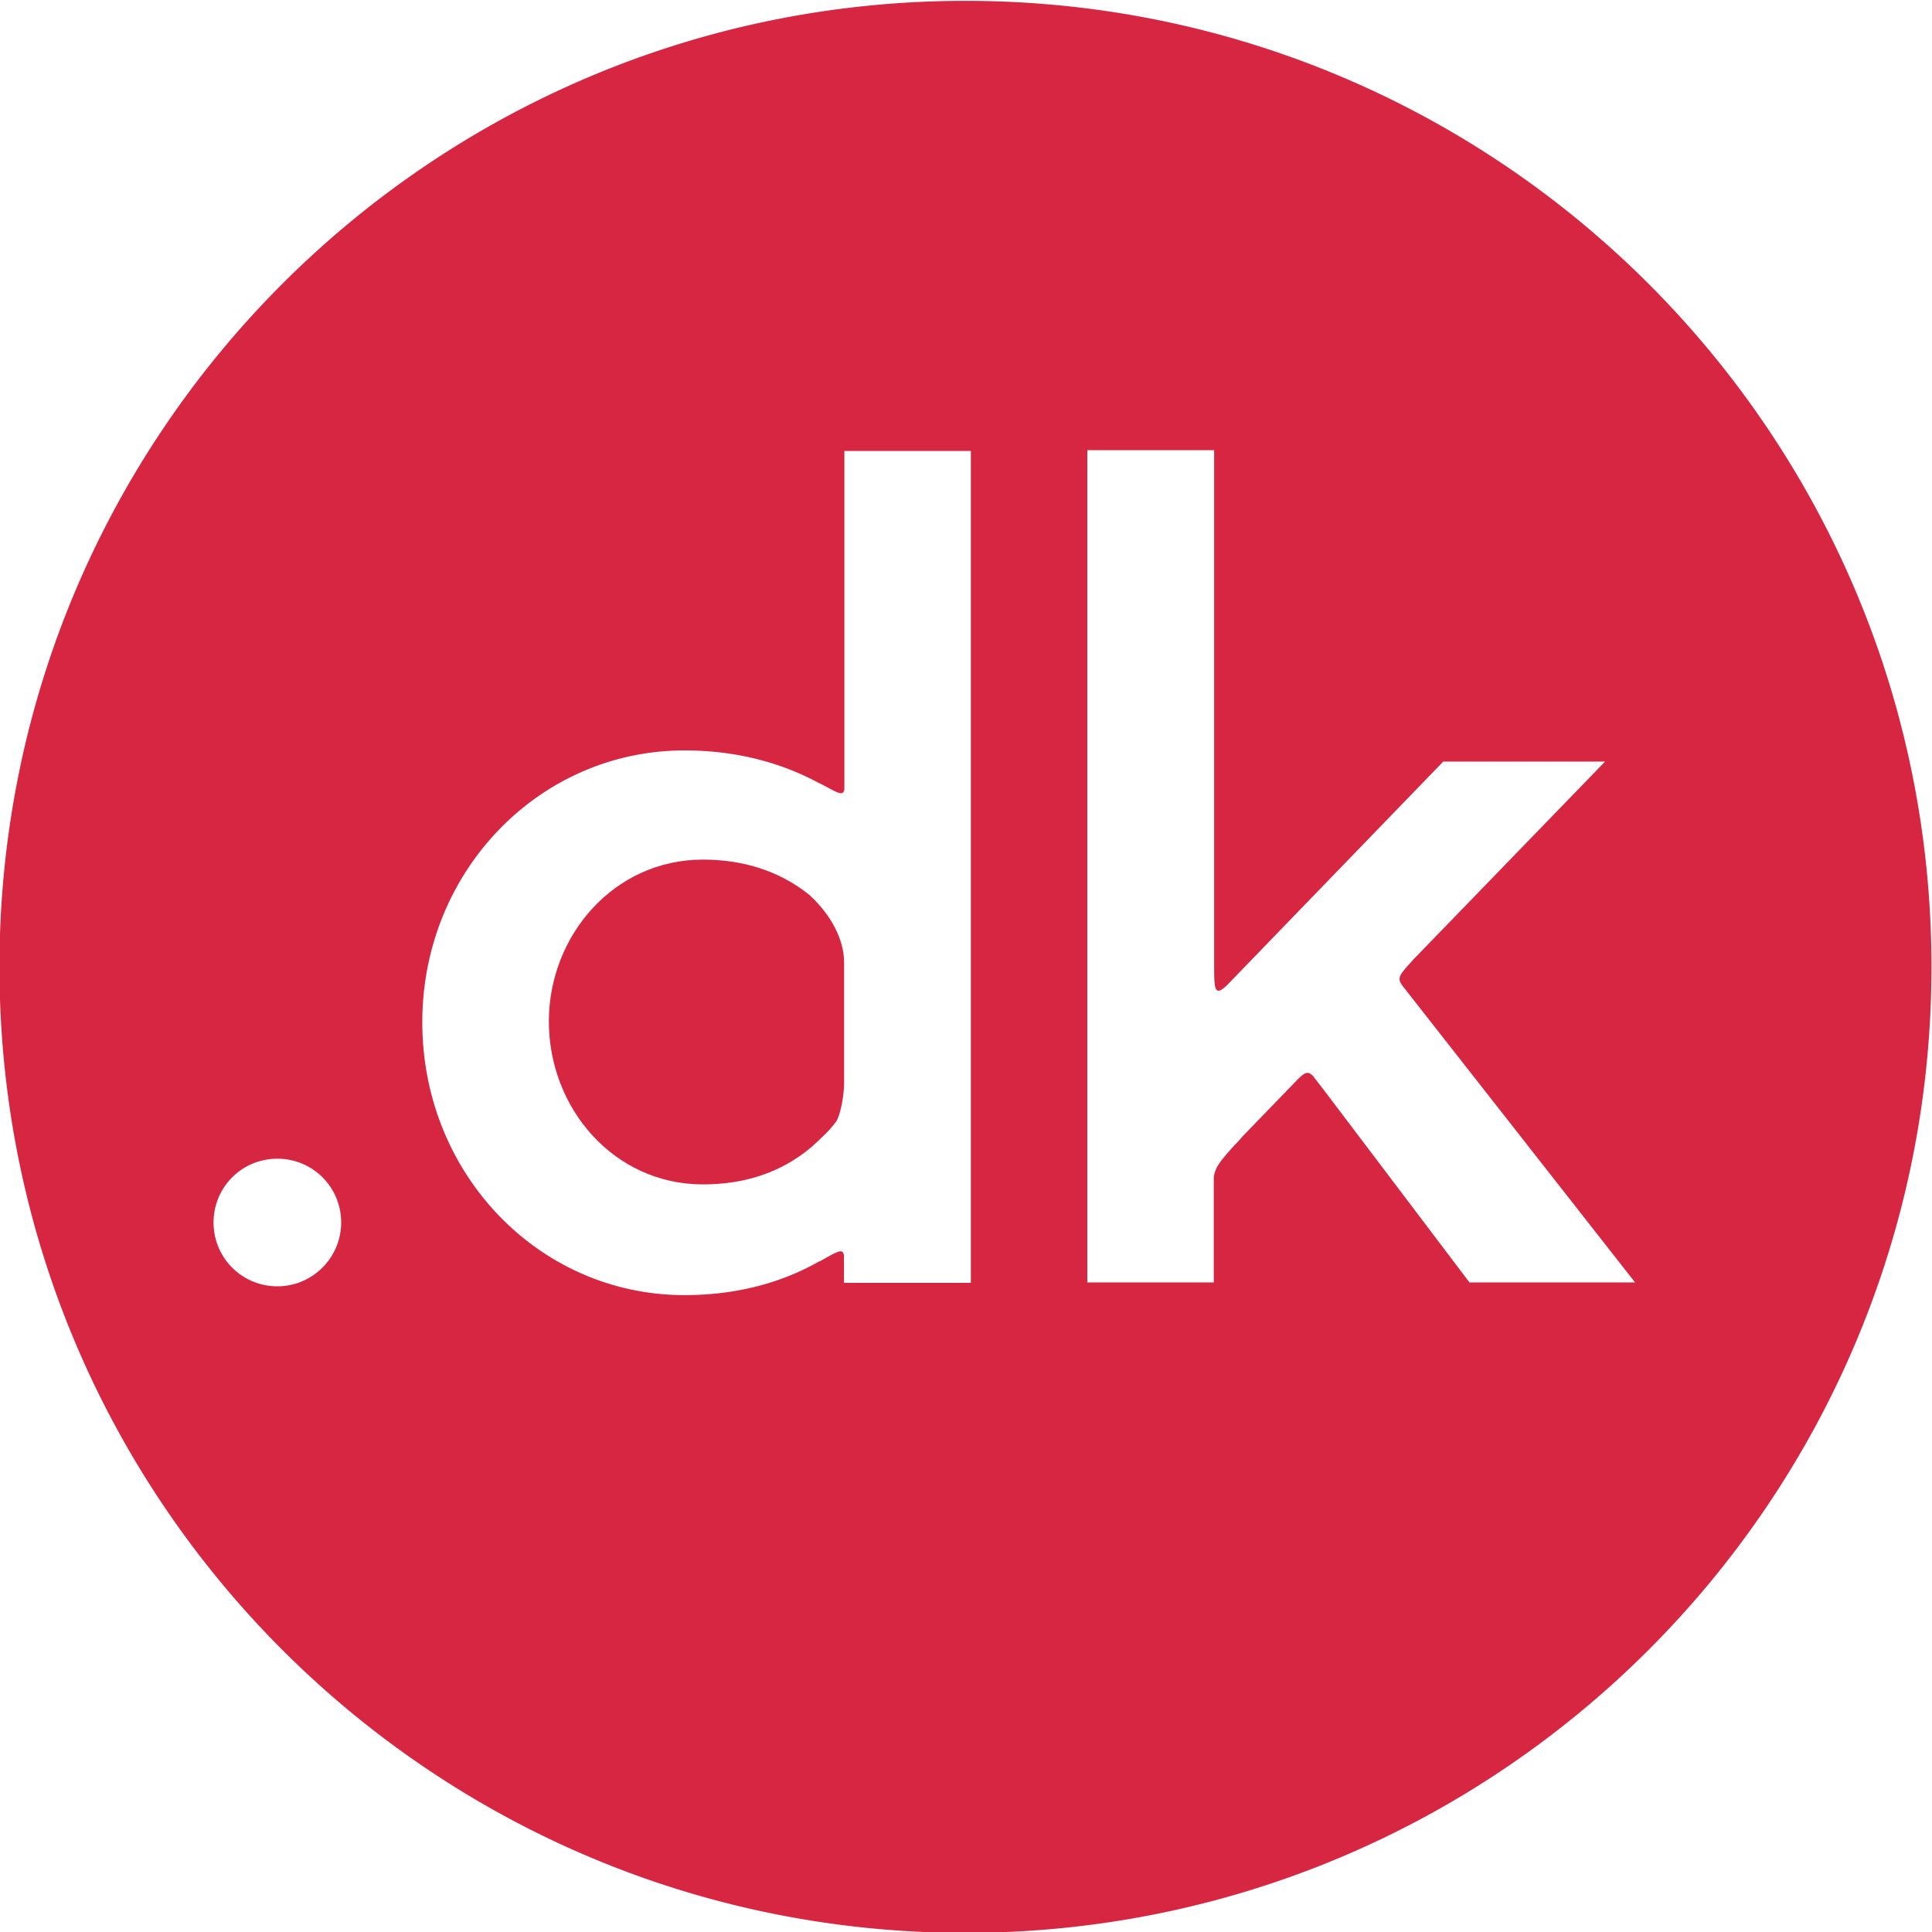
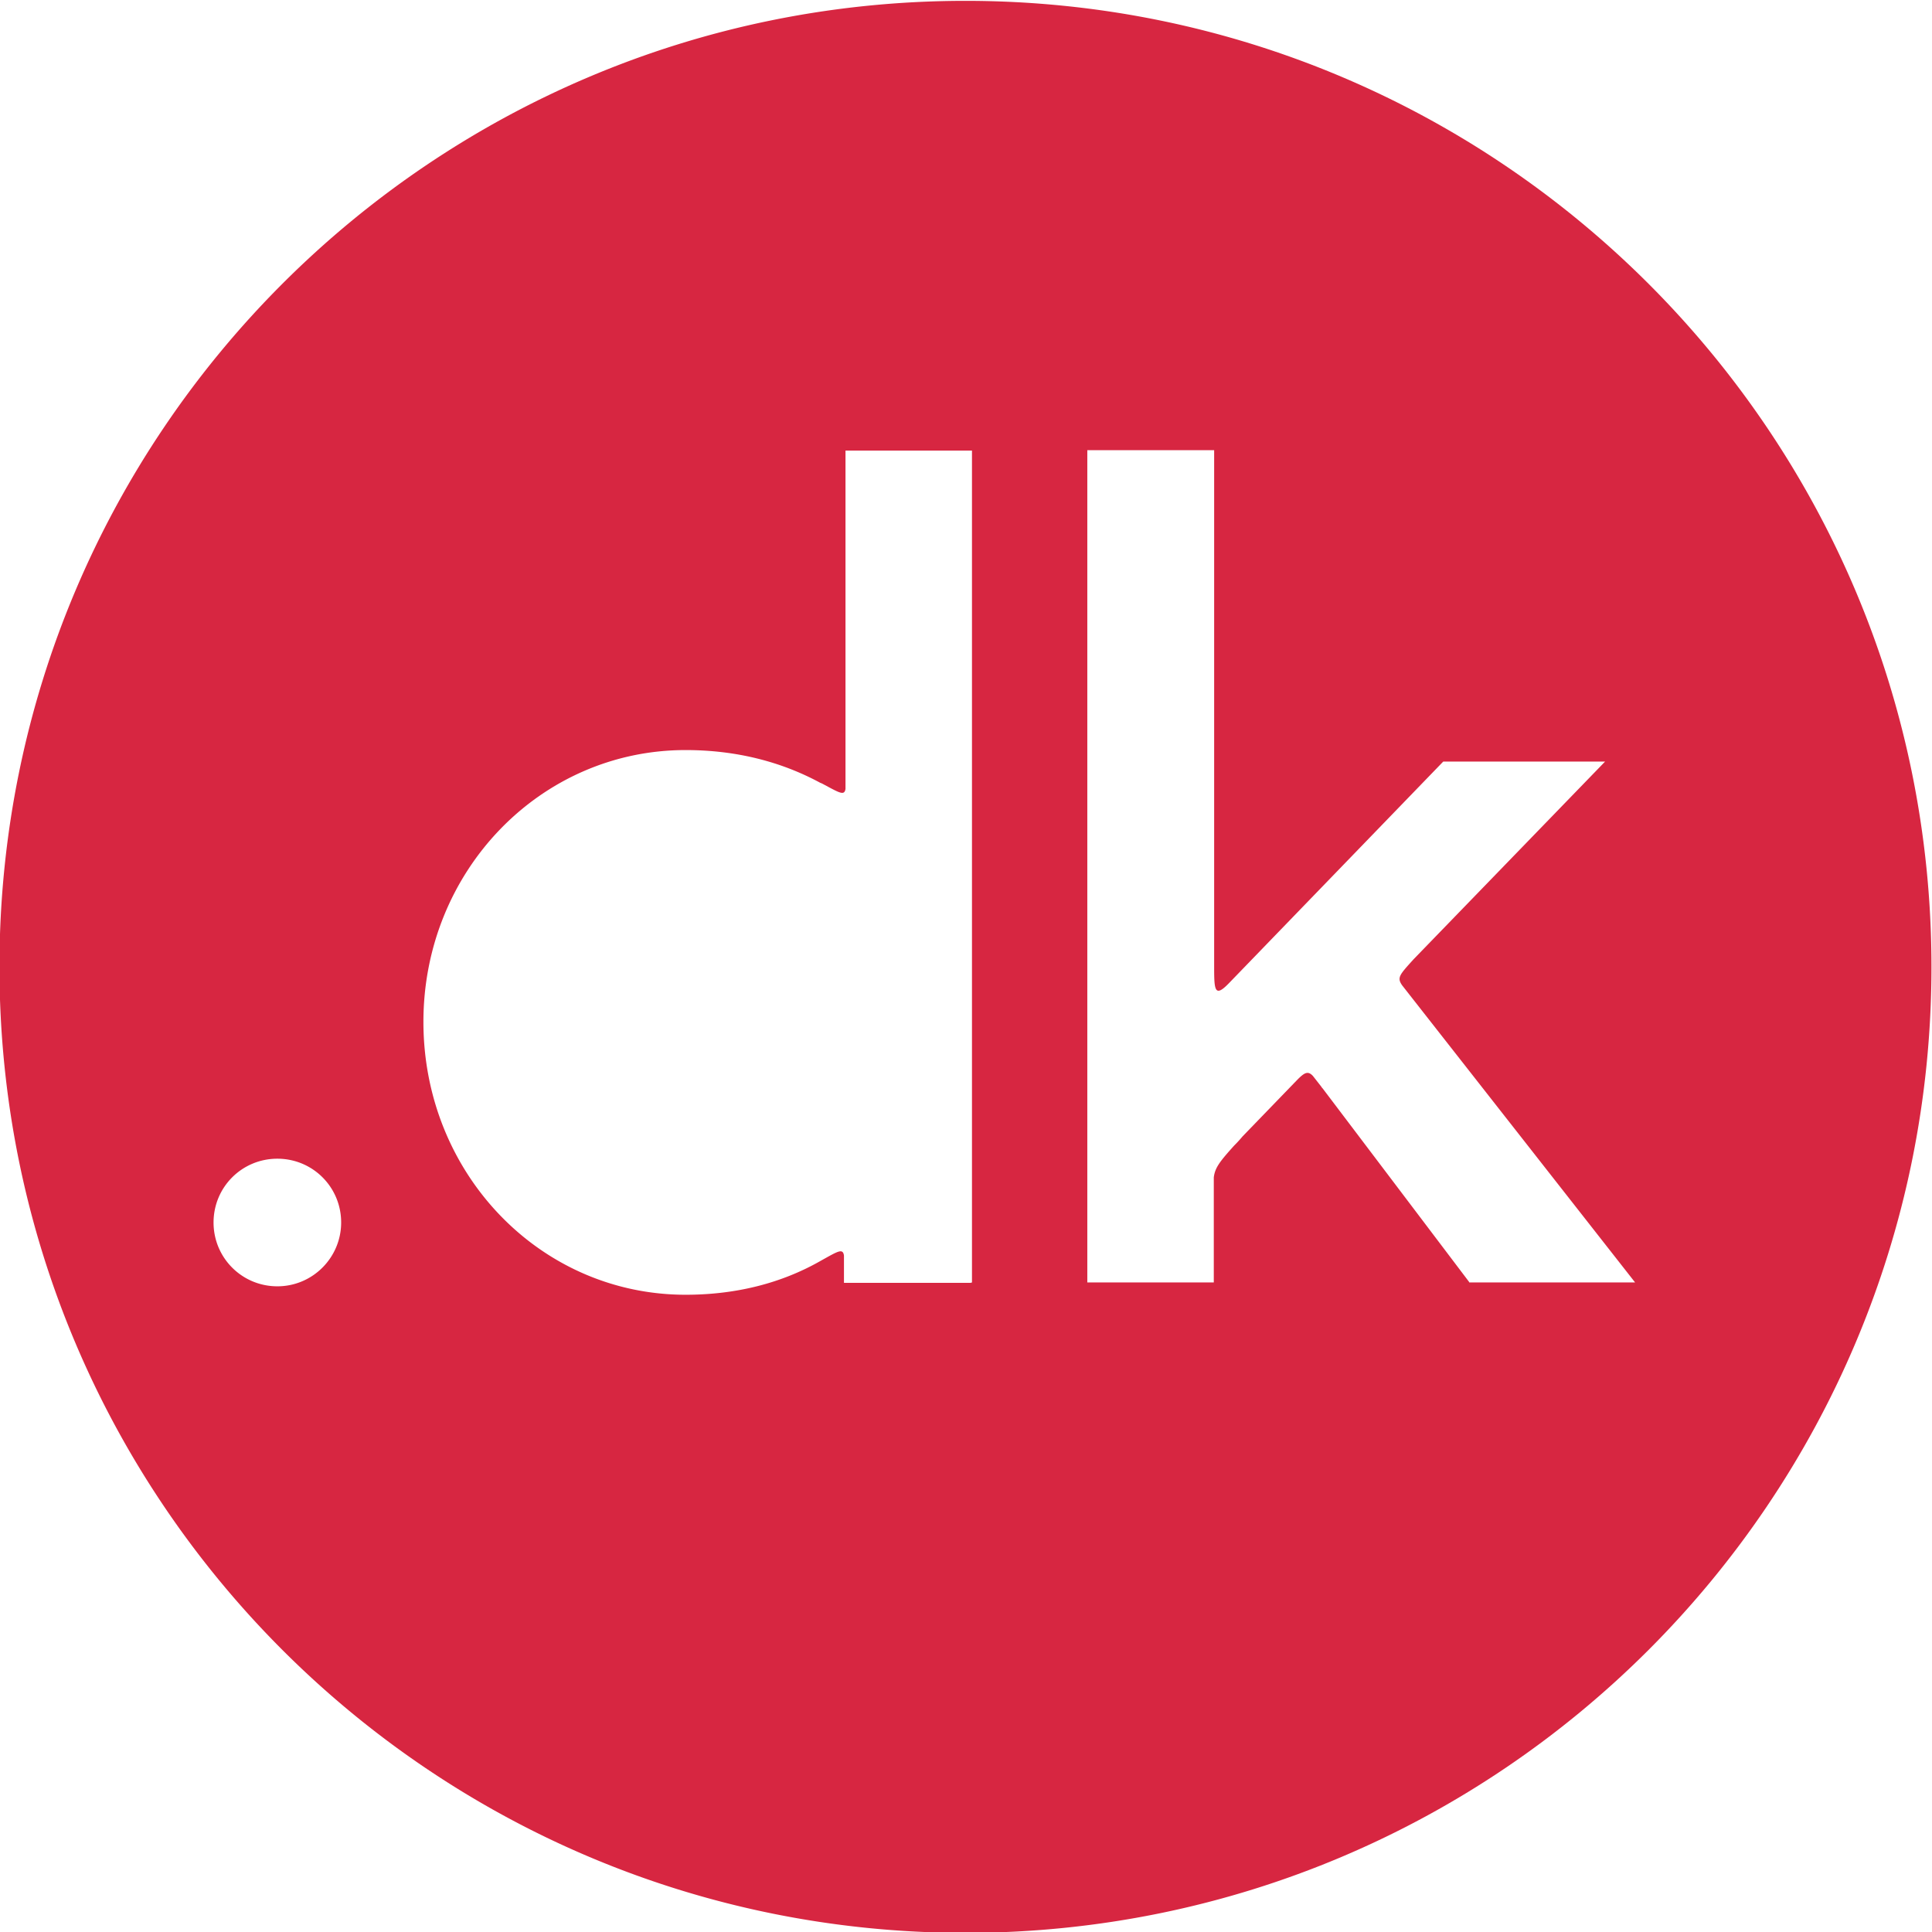
<svg xmlns="http://www.w3.org/2000/svg" width="43" height="43" fill="none" viewBox="0 0 43 43">
  <g fill="#D72641" clip-path="url(#clip0_483_4895)">
-     <path d="M21.488.019c-11.875 0-21.5 9.625-21.5 21.5s9.625 21.5 21.5 21.5 21.5-9.625 21.5-21.5-9.625-21.5-21.5-21.5M6.173 28.629c-.787 0-1.42-.634-1.42-1.42 0-.788.633-1.42 1.42-1.42.788 0 1.42.632 1.42 1.42 0 .778-.632 1.42-1.42 1.42m15.426-.077h-2.815v-.608c-.025-.171-.137-.094-.522.12q-.013.01-.025.008c-.856.488-1.865.753-3.003.753-3.234 0-5.835-2.695-5.835-6.074 0-3.354 2.6-6.049 5.835-6.049 1.138 0 2.139.265 2.994.727.017.009.026.009.043.018.385.205.496.282.522.12v-7.53h2.815v18.515zm11.114 0-3.277-4.33a.1.1 0 0 1-.026-.034l-.188-.24c-.111-.12-.188-.076-.342.078l-1.224 1.266a3 3 0 0 1-.188.205c-.308.343-.428.488-.453.71v2.336H24.2V10.02h2.823v11.448c0 .556 0 .753.325.419l4.774-4.937h3.602l-4.26 4.398c-.317.35-.377.41-.257.582l.188.24 4.997 6.373h-3.68z" />
-     <path d="M18.607 24.967c.11-.163.18-.633.18-.847v-2.695c0-.556-.334-1.095-.736-1.472l-.035-.034c-.693-.556-1.514-.787-2.37-.787-1.985 0-3.43 1.694-3.43 3.602 0 1.933 1.446 3.627 3.43 3.627.882 0 1.72-.24 2.422-.838.094-.086.18-.163.256-.24.103-.094.197-.205.283-.316" />
+     <path d="M21.488.019c-11.875 0-21.5 9.625-21.5 21.5s9.625 21.5 21.5 21.5 21.5-9.625 21.5-21.5-9.625-21.5-21.5-21.5M6.173 28.629c-.787 0-1.42-.634-1.42-1.42 0-.788.633-1.42 1.42-1.42.788 0 1.42.632 1.42 1.42 0 .778-.632 1.42-1.42 1.42m15.426-.077h-2.815v-.608c-.025-.171-.137-.094-.522.12c-.856.488-1.865.753-3.003.753-3.234 0-5.835-2.695-5.835-6.074 0-3.354 2.6-6.049 5.835-6.049 1.138 0 2.139.265 2.994.727.017.009.026.009.043.018.385.205.496.282.522.12v-7.53h2.815v18.515zm11.114 0-3.277-4.33a.1.1 0 0 1-.026-.034l-.188-.24c-.111-.12-.188-.076-.342.078l-1.224 1.266a3 3 0 0 1-.188.205c-.308.343-.428.488-.453.71v2.336H24.2V10.02h2.823v11.448c0 .556 0 .753.325.419l4.774-4.937h3.602l-4.26 4.398c-.317.35-.377.41-.257.582l.188.24 4.997 6.373h-3.68z" />
  </g>
  <defs>
    <clipPath id="clip0_483_4895">
      <path fill="#fff" d="M0 0h43v43H0z" />
    </clipPath>
  </defs>
</svg>